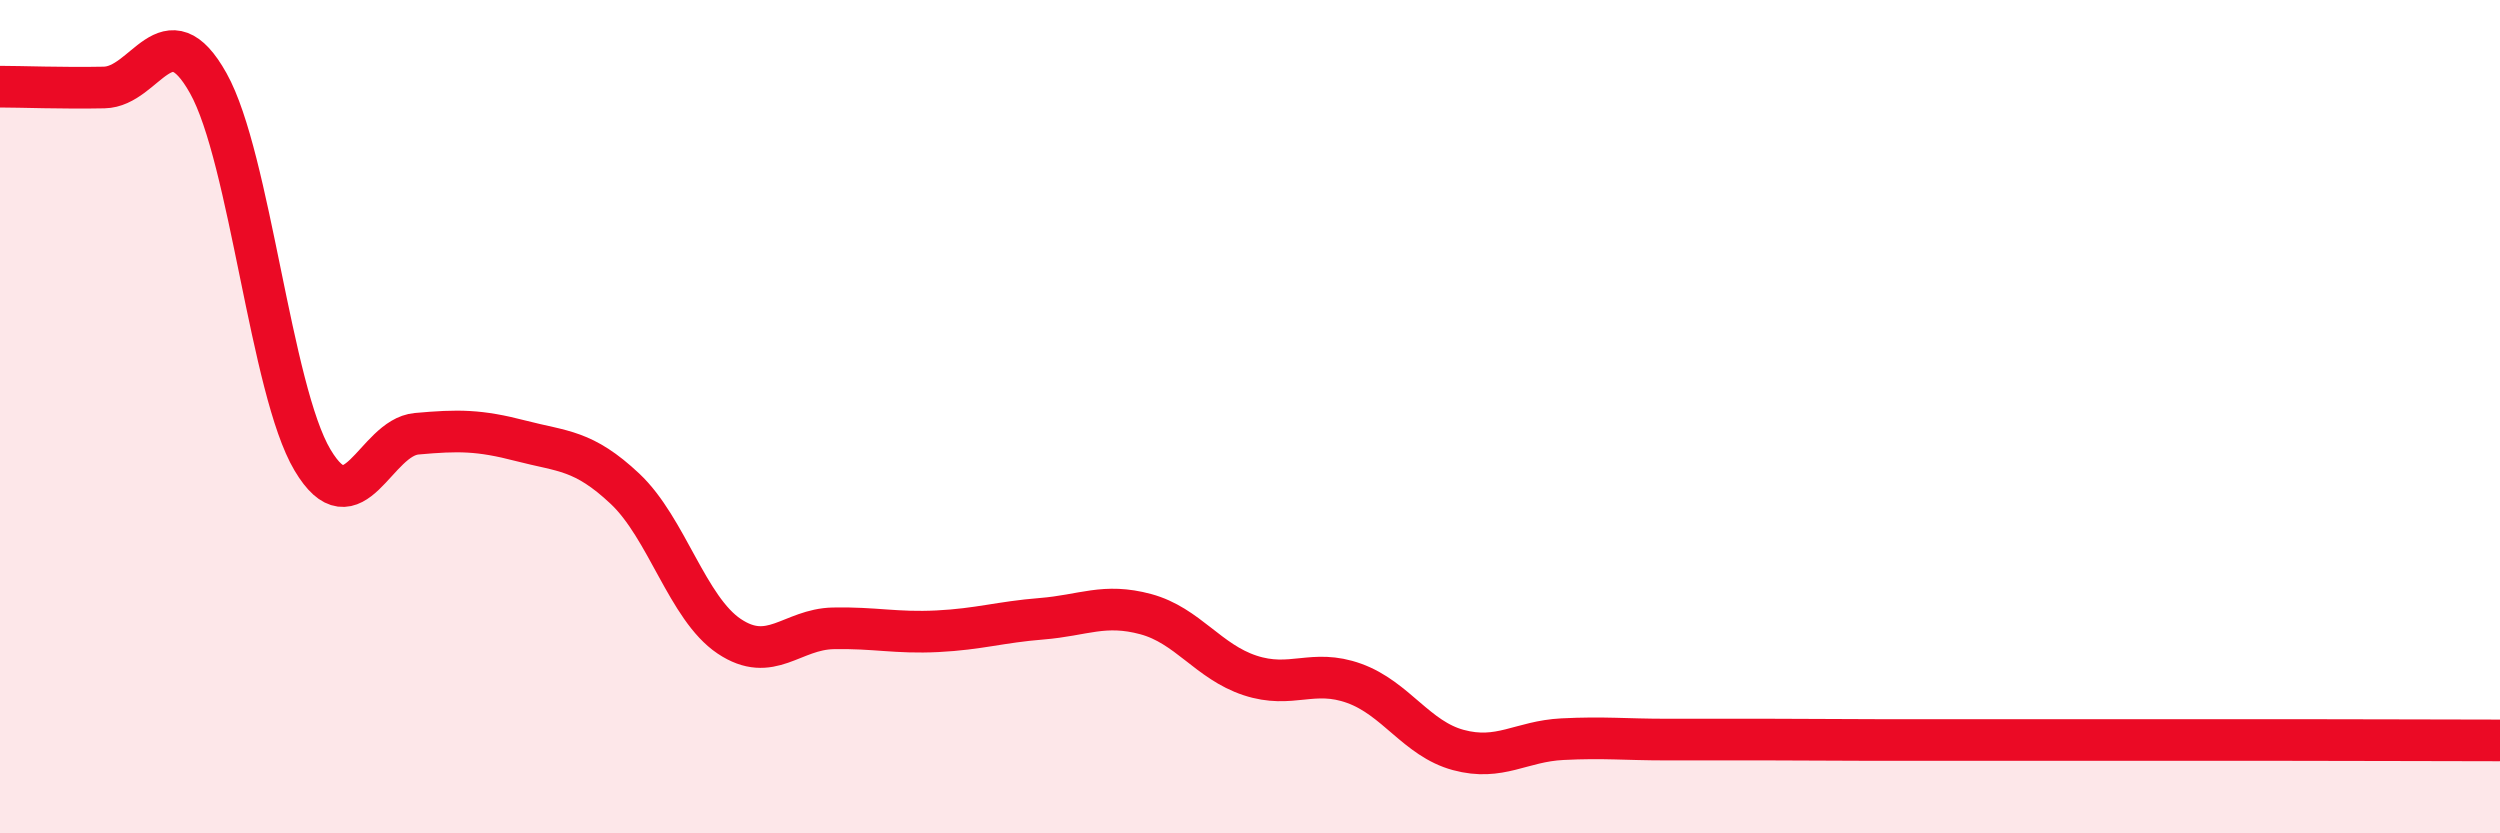
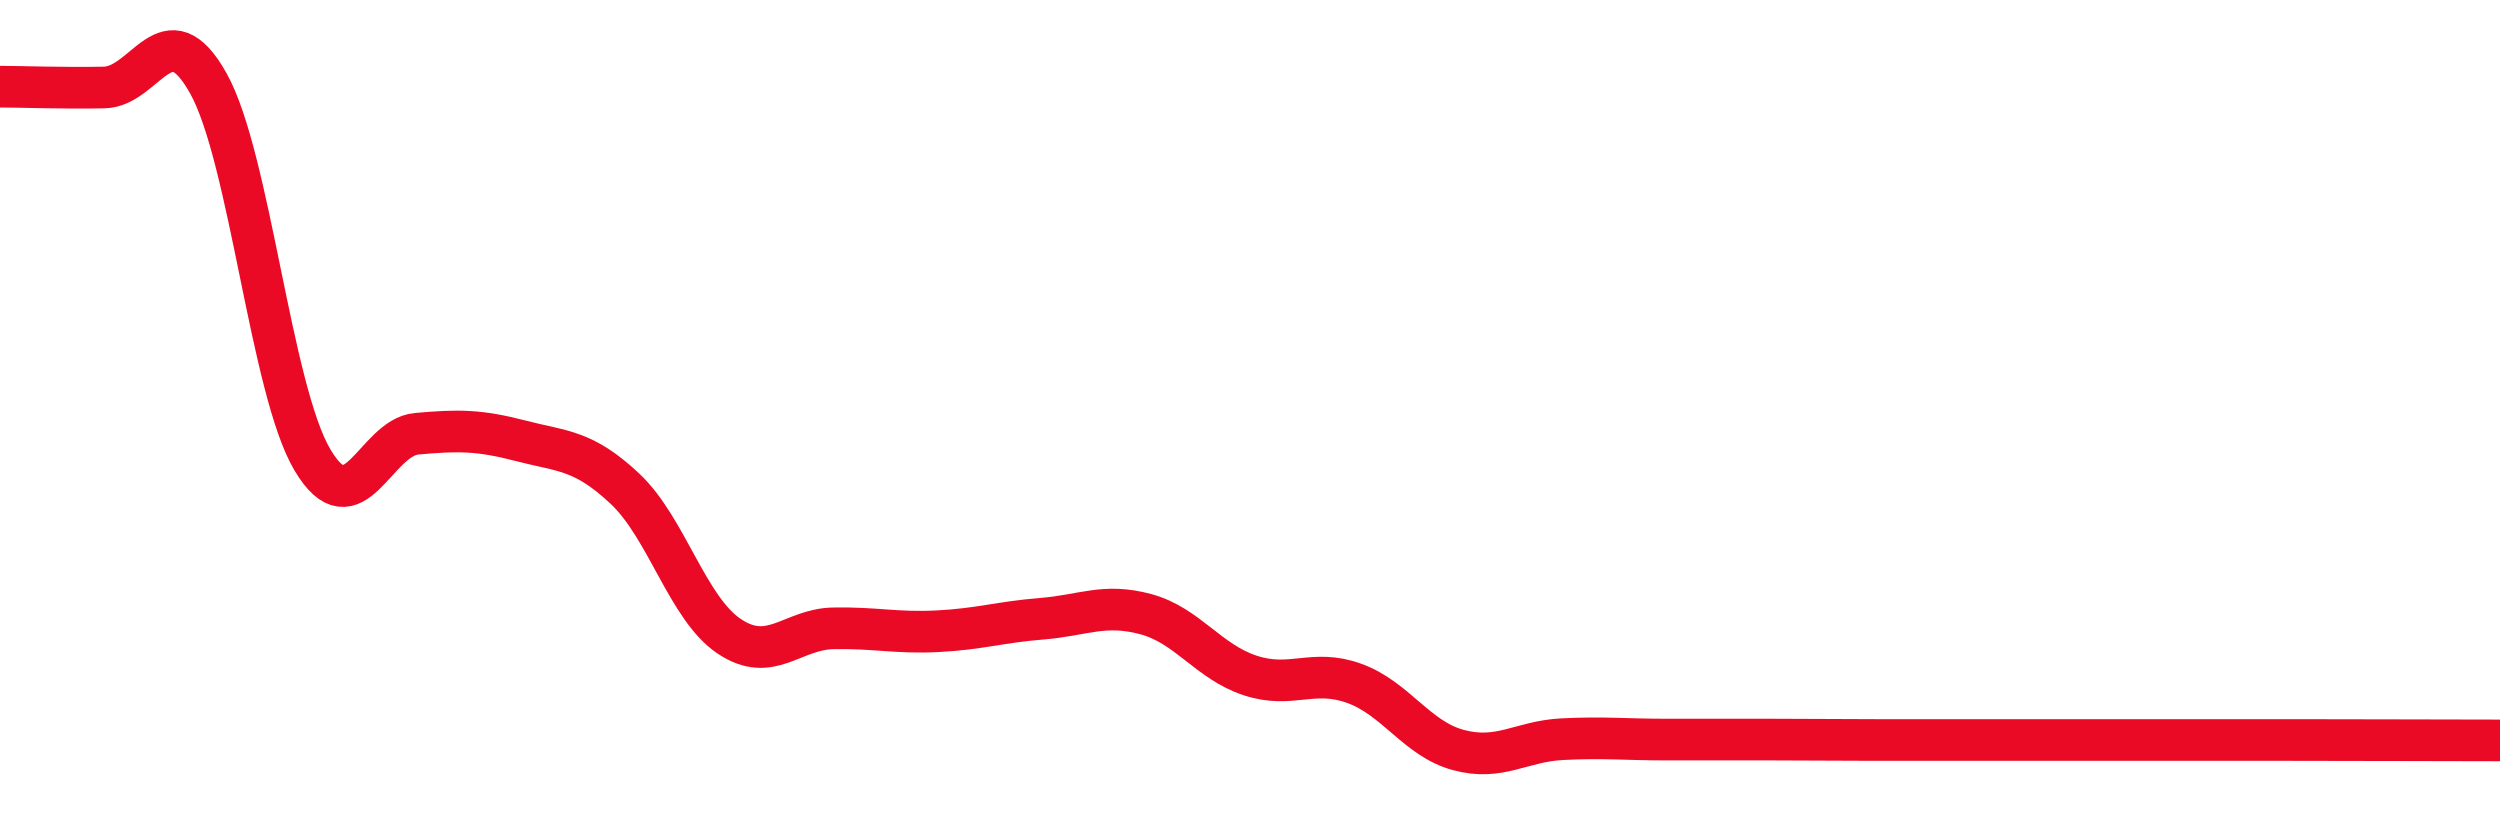
<svg xmlns="http://www.w3.org/2000/svg" width="60" height="20" viewBox="0 0 60 20">
-   <path d="M 0,2.08 C 0.5,2.08 1.5,2.12 2.5,2.1 C 3.5,2.08 4,0.21 5,2 C 6,3.79 6.5,9.36 7.5,11.04 C 8.5,12.72 9,10.5 10,10.41 C 11,10.32 11.5,10.32 12.5,10.58 C 13.5,10.84 14,10.79 15,11.73 C 16,12.67 16.5,14.6 17.5,15.27 C 18.5,15.94 19,15.1 20,15.08 C 21,15.06 21.5,15.2 22.5,15.15 C 23.5,15.1 24,14.93 25,14.85 C 26,14.77 26.5,14.47 27.5,14.74 C 28.5,15.01 29,15.88 30,16.21 C 31,16.54 31.5,16.04 32.5,16.4 C 33.5,16.76 34,17.73 35,18 C 36,18.27 36.5,17.79 37.5,17.74 C 38.5,17.69 39,17.75 40,17.75 C 41,17.75 41.5,17.75 42.5,17.75 C 43.5,17.75 44,17.76 45,17.76 C 46,17.76 46.5,17.76 47.5,17.76 C 48.5,17.76 49,17.76 50,17.76 C 51,17.76 51.5,17.76 52.5,17.76 C 53.5,17.76 53.5,17.76 55,17.76 C 56.5,17.76 59,17.77 60,17.77L60 20L0 20Z" fill="#EB0A25" opacity="0.1" stroke-linecap="round" stroke-linejoin="round" />
  <path d="M 0,2.08 C 0.5,2.08 1.5,2.12 2.5,2.1 C 3.5,2.08 4,0.21 5,2 C 6,3.79 6.5,9.36 7.5,11.04 C 8.5,12.72 9,10.5 10,10.41 C 11,10.32 11.5,10.32 12.5,10.58 C 13.5,10.84 14,10.79 15,11.73 C 16,12.67 16.5,14.6 17.5,15.27 C 18.5,15.94 19,15.1 20,15.08 C 21,15.06 21.5,15.2 22.5,15.15 C 23.5,15.1 24,14.93 25,14.85 C 26,14.77 26.5,14.47 27.5,14.74 C 28.5,15.01 29,15.88 30,16.21 C 31,16.54 31.5,16.04 32.5,16.4 C 33.5,16.76 34,17.73 35,18 C 36,18.27 36.5,17.79 37.5,17.74 C 38.5,17.69 39,17.75 40,17.75 C 41,17.75 41.5,17.75 42.5,17.75 C 43.5,17.75 44,17.76 45,17.76 C 46,17.76 46.5,17.76 47.5,17.76 C 48.5,17.76 49,17.76 50,17.76 C 51,17.76 51.5,17.76 52.5,17.76 C 53.5,17.76 53.5,17.76 55,17.76 C 56.5,17.76 59,17.77 60,17.77" stroke="#EB0A25" stroke-width="1" fill="none" stroke-linecap="round" stroke-linejoin="round" />
</svg>